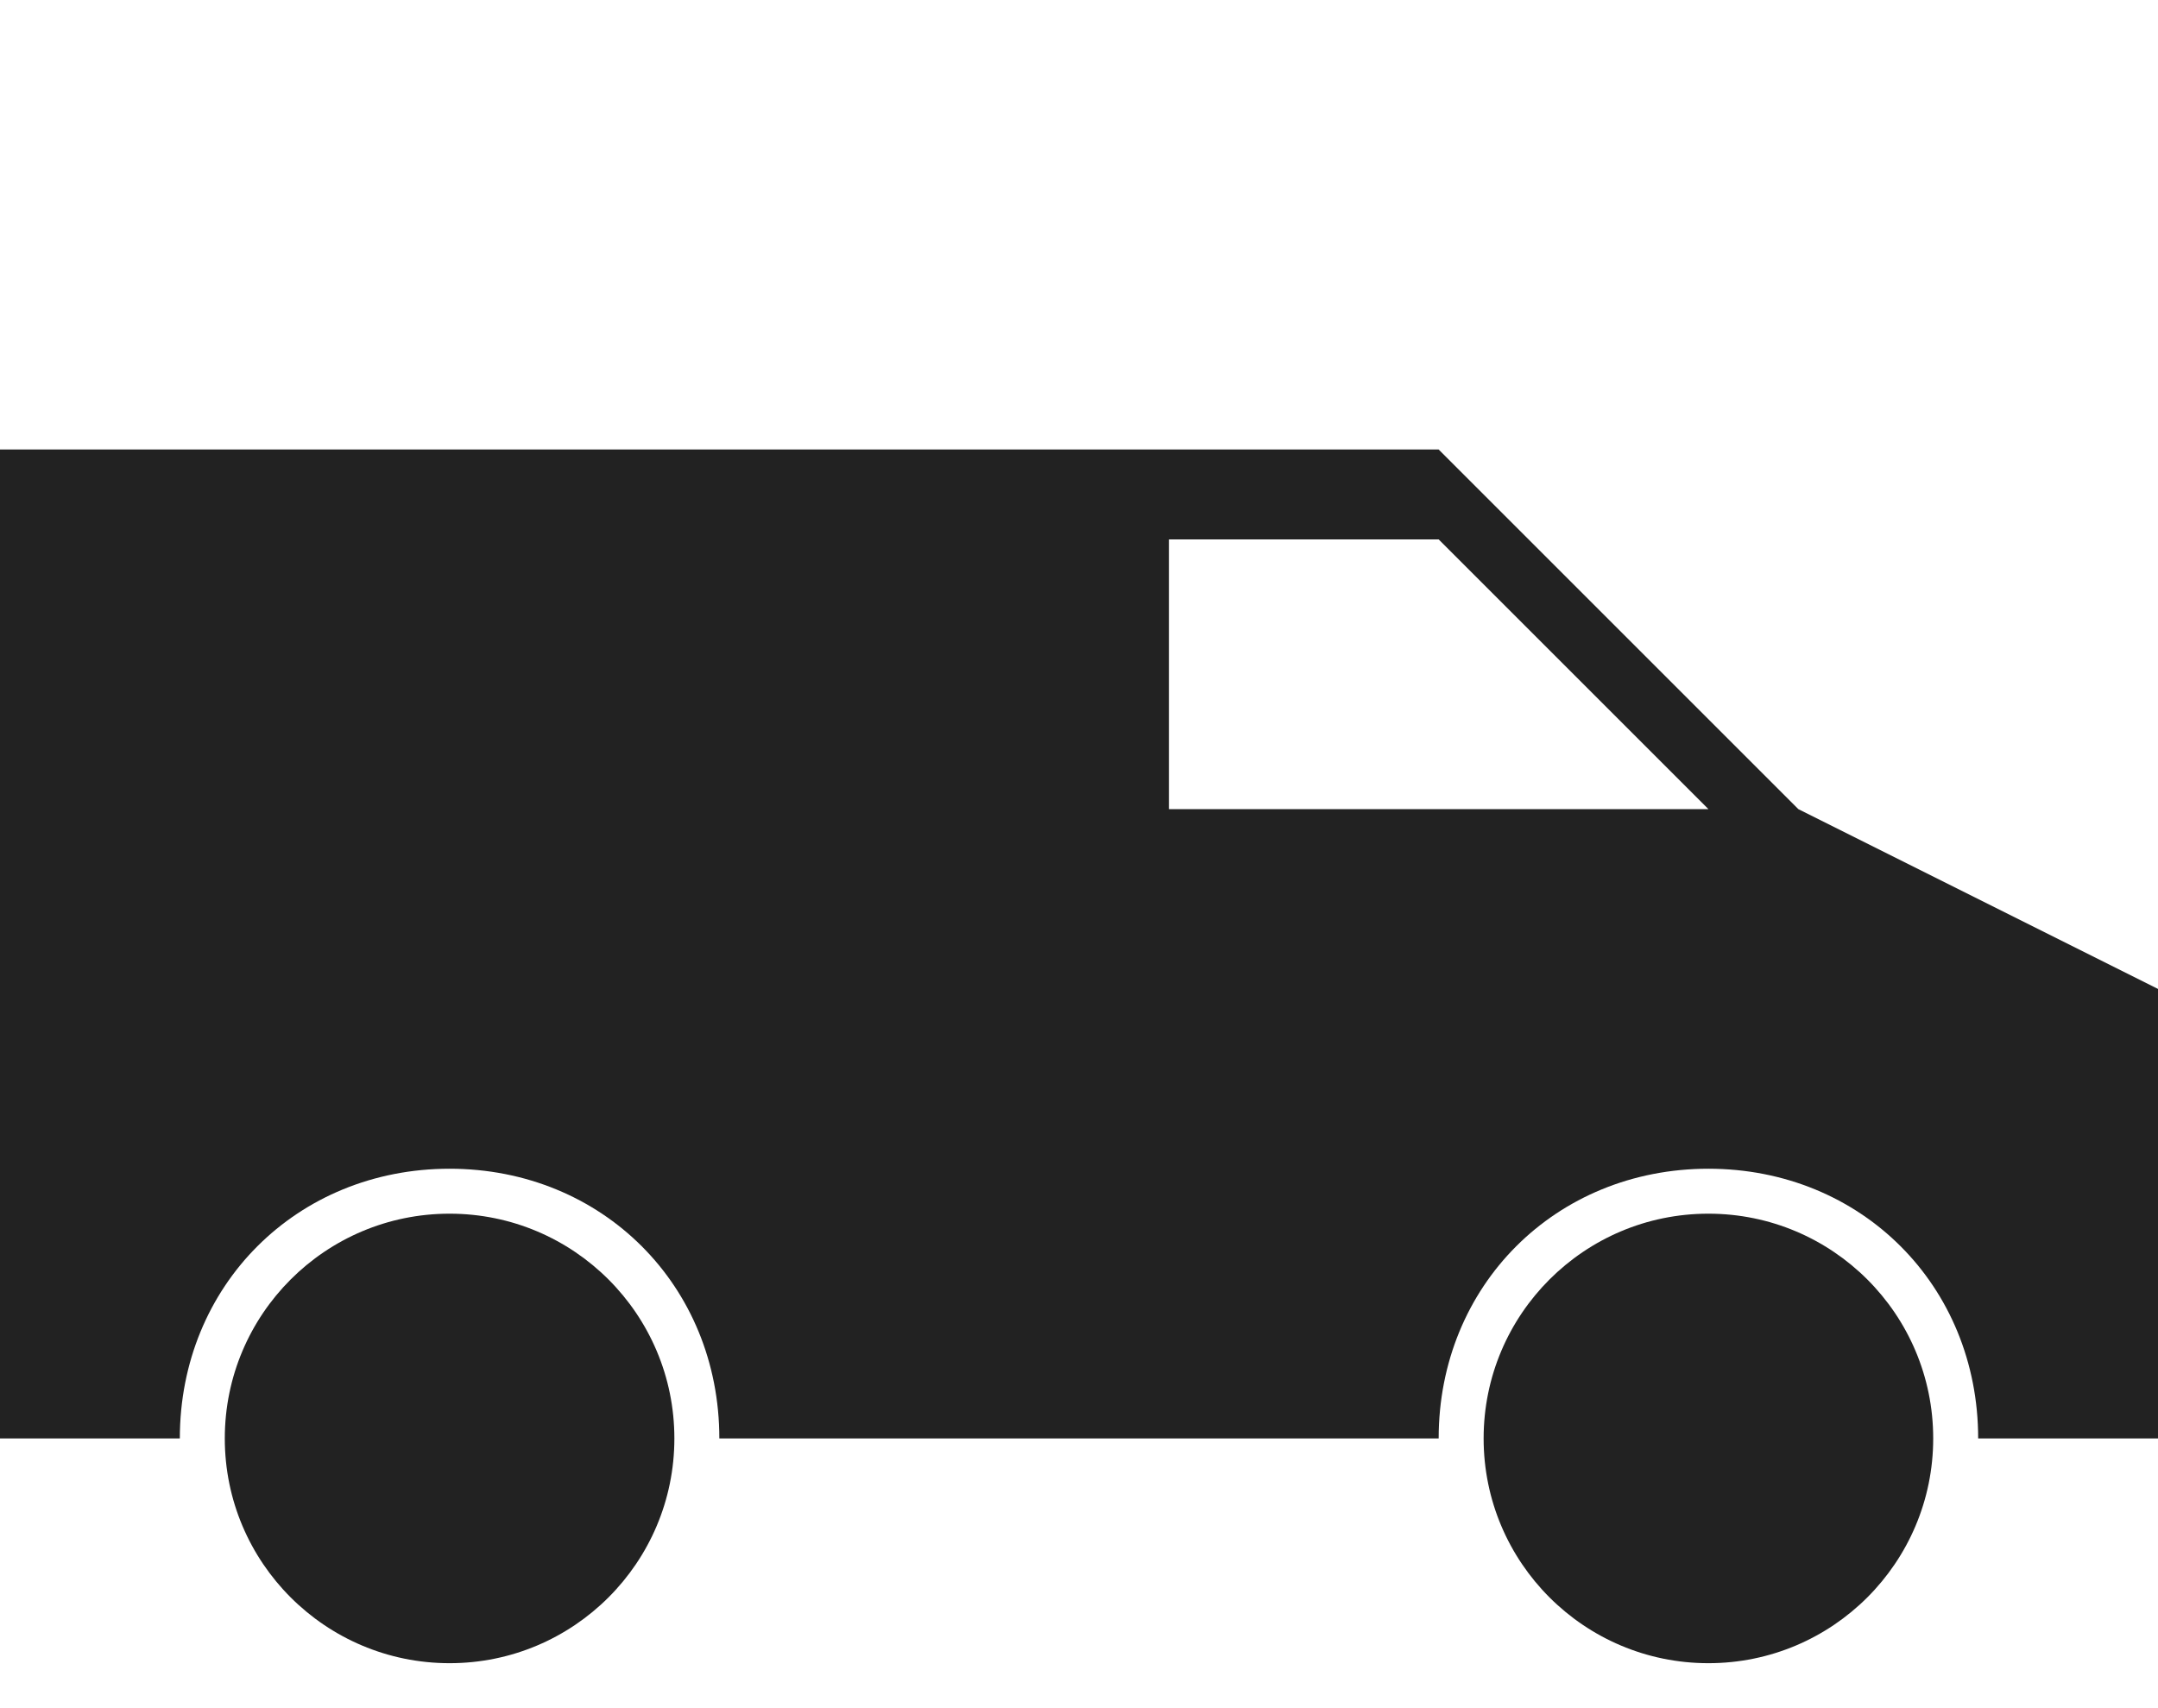
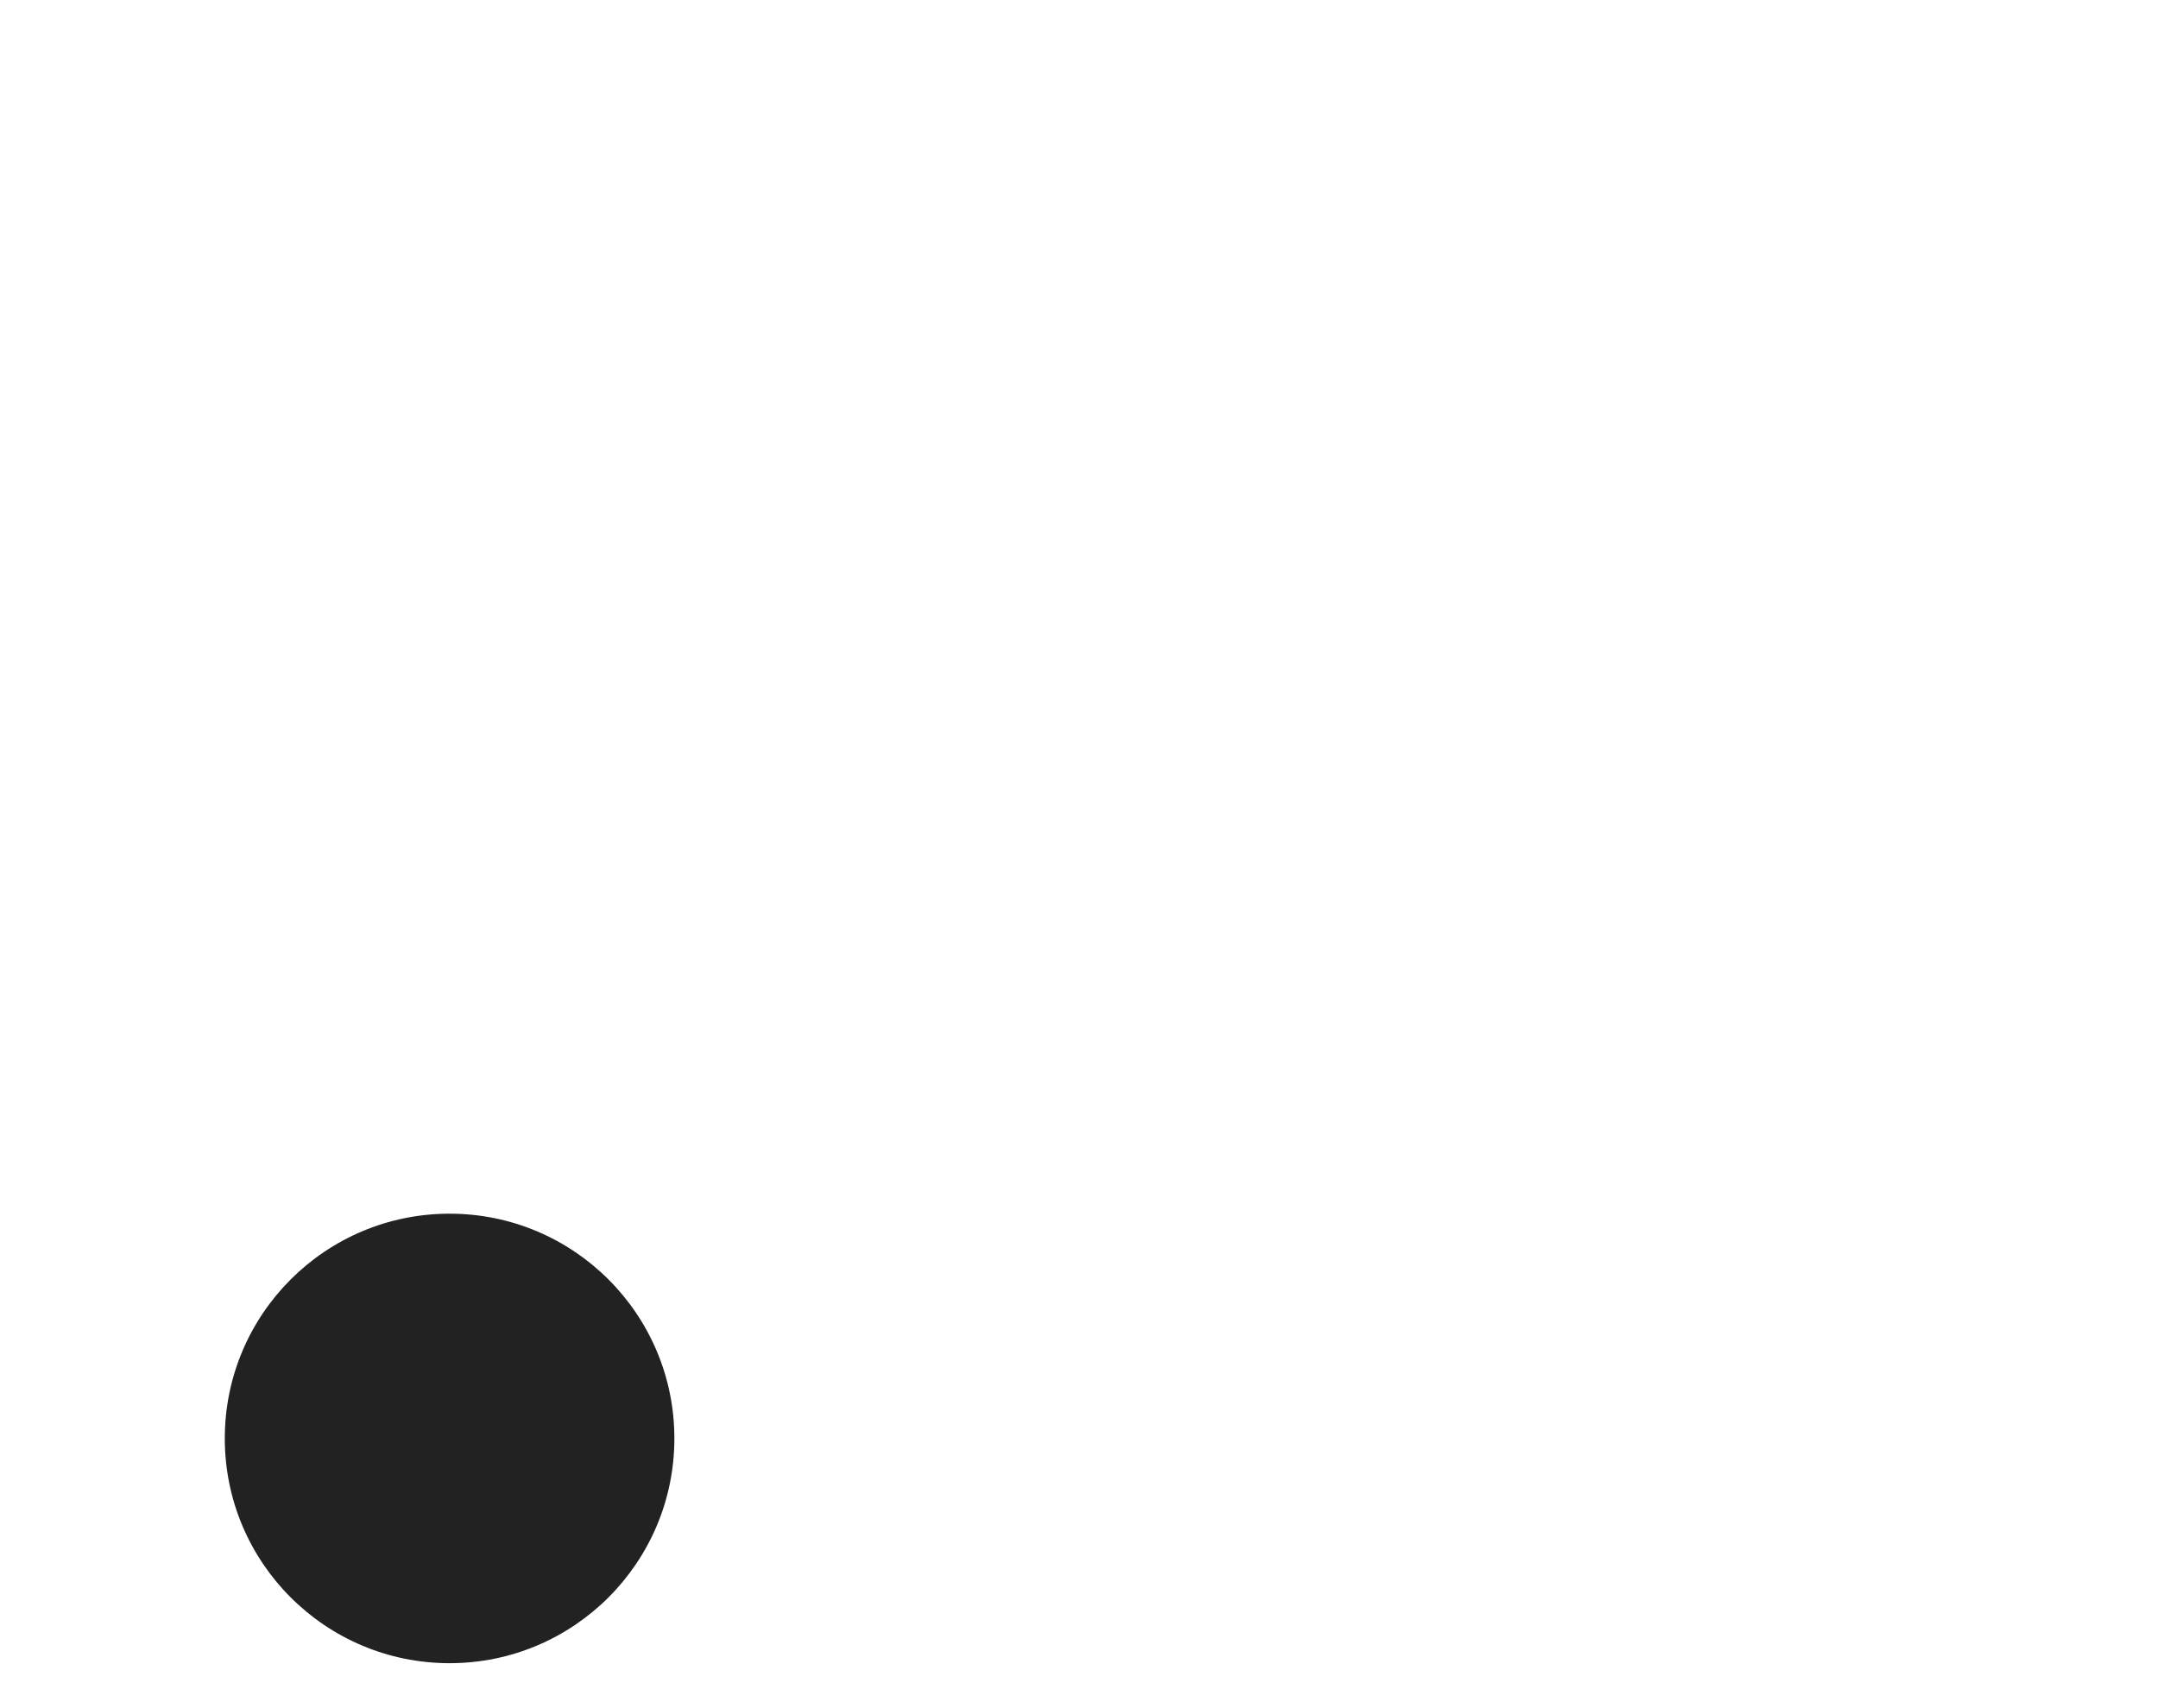
<svg xmlns="http://www.w3.org/2000/svg" version="1.1" id="Layer_1" x="0px" y="0px" viewBox="0 0 24 19" style="enable-background:new 0 0 24 19;" xml:space="preserve">
  <style type="text/css">
	.st0{fill:#222222;}
</style>
  <title>location-icons</title>
  <circle class="st0" cx="5" cy="16" r="2.5" />
-   <path class="st0" d="M20,9l-4-4H0v11h2c0-1.7,1.3-3,3-3s3,1.3,3,3h8c0-1.7,1.3-3,3-3s3,1.3,3,3h2v-5L20,9z M13,9V6h3l3,3H13z" />
-   <circle class="st0" cx="19" cy="16" r="2.5" />
</svg>